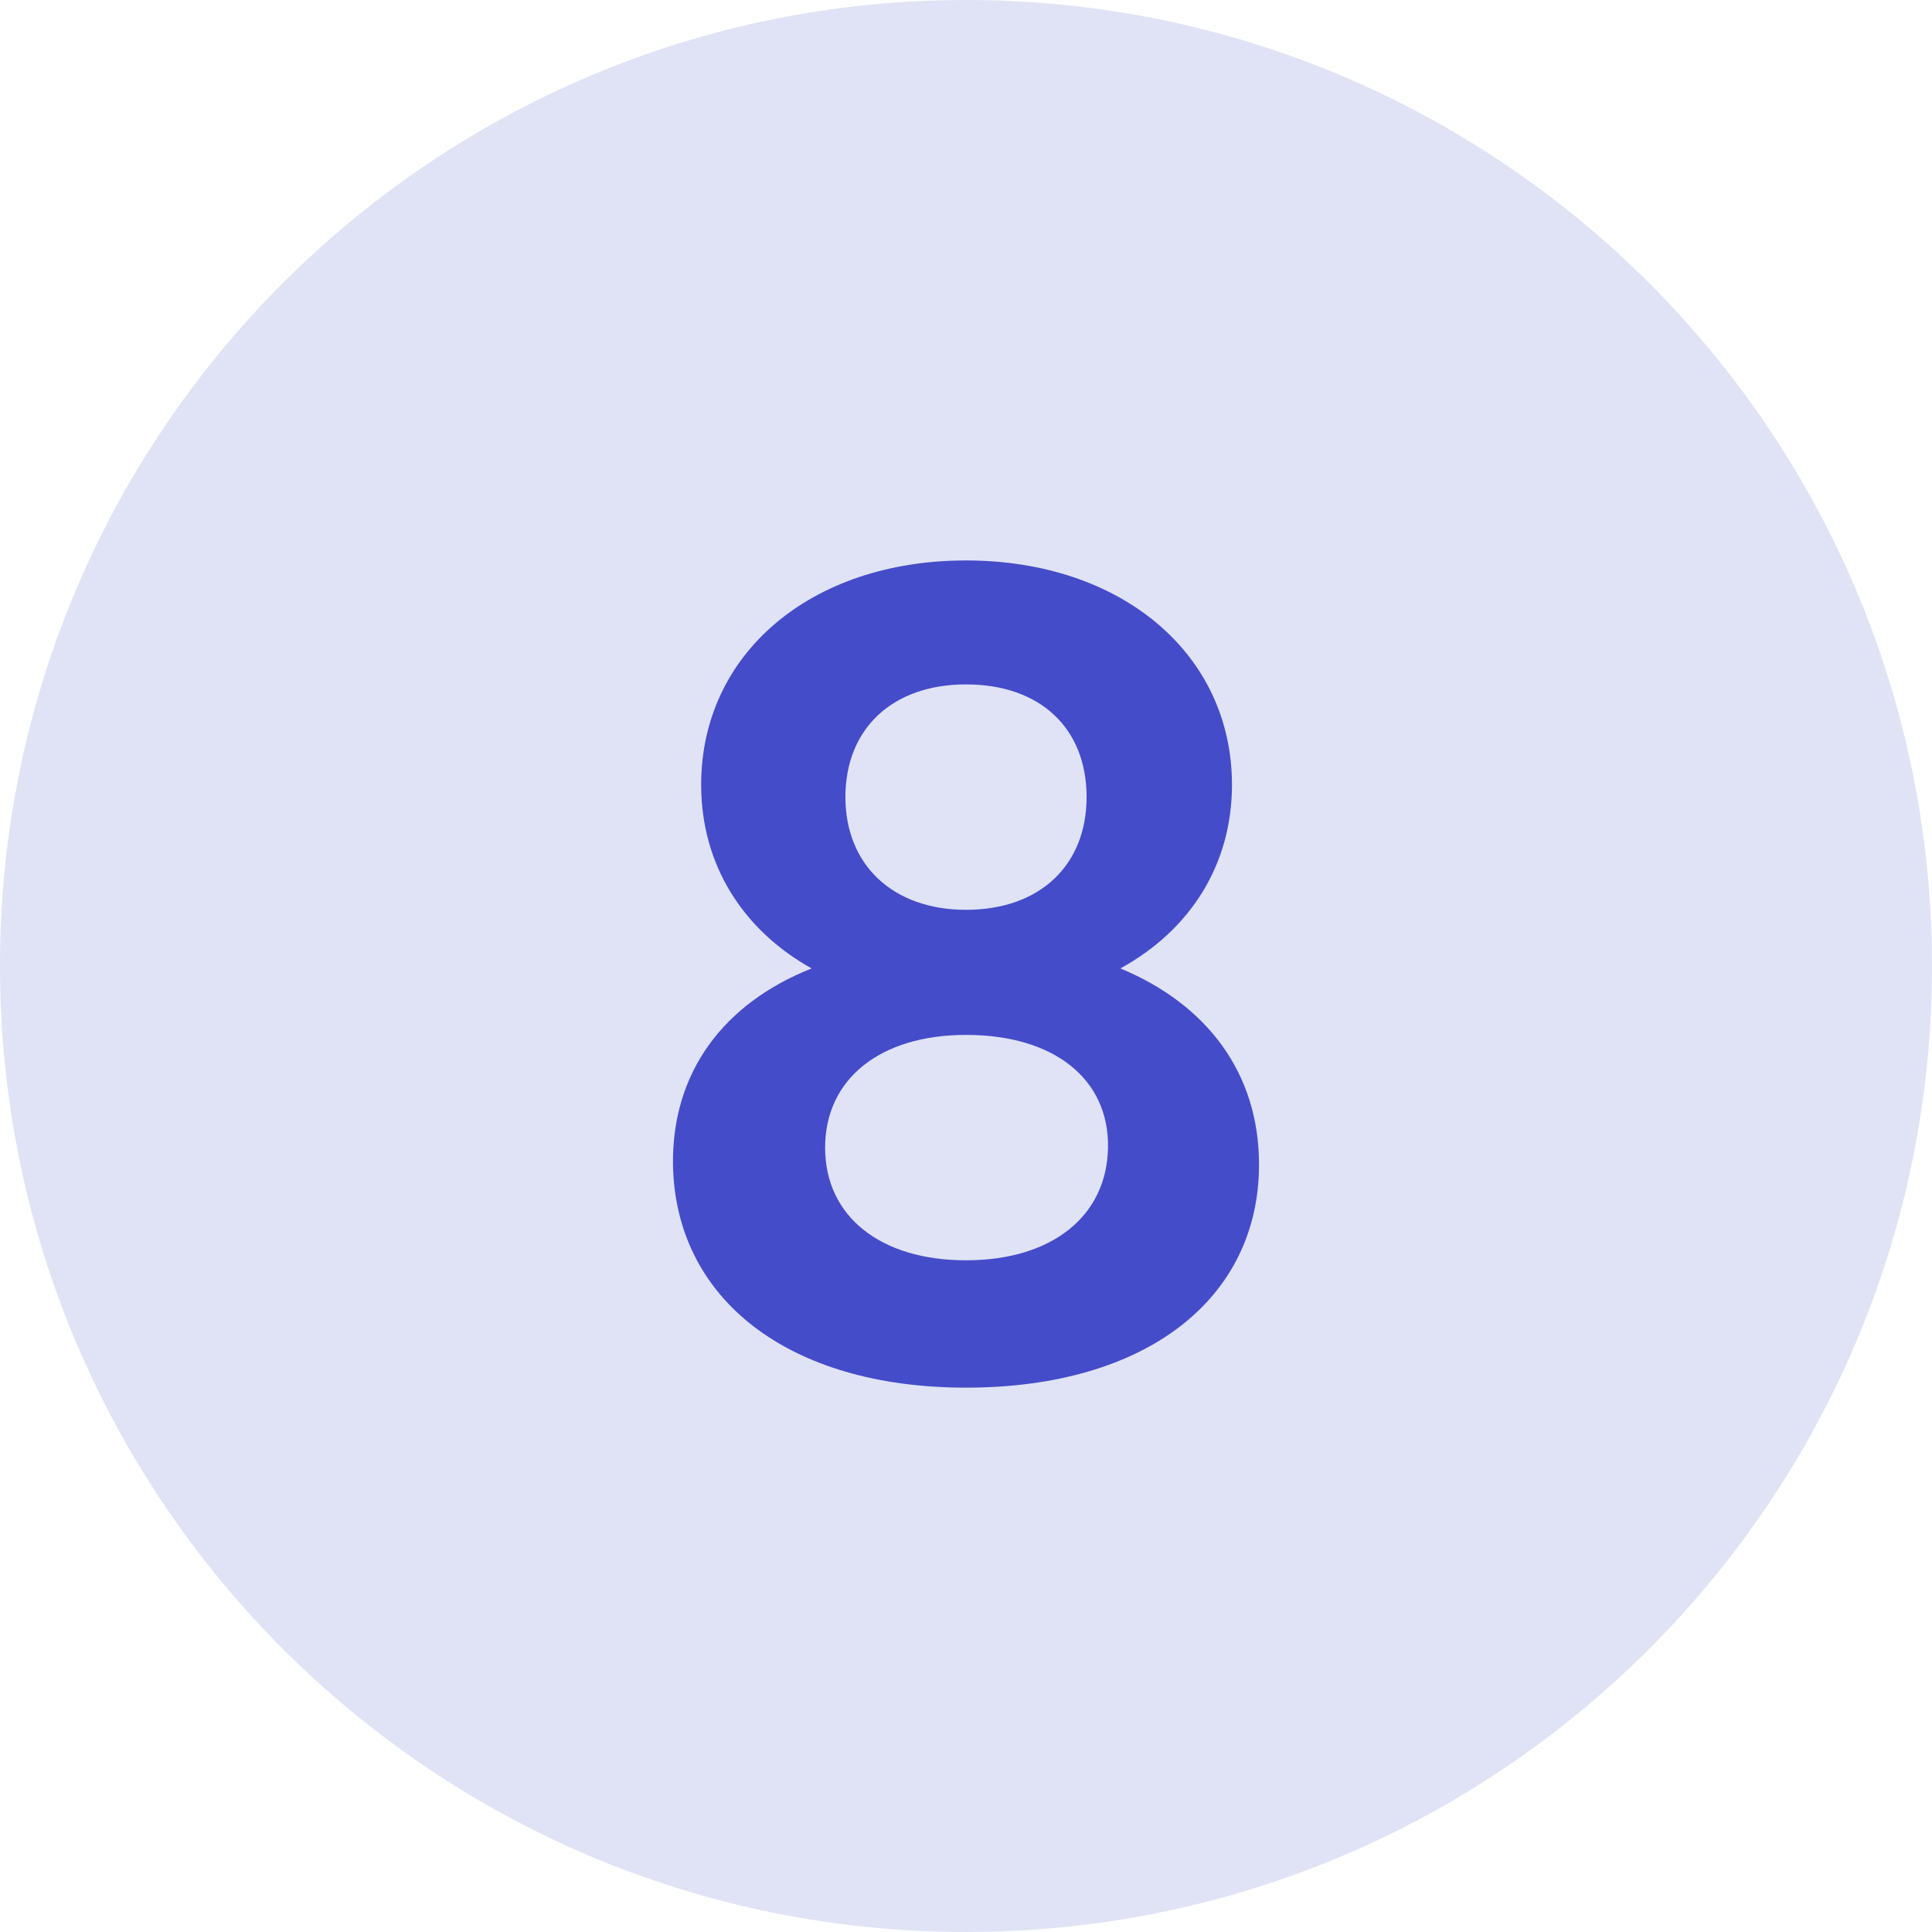
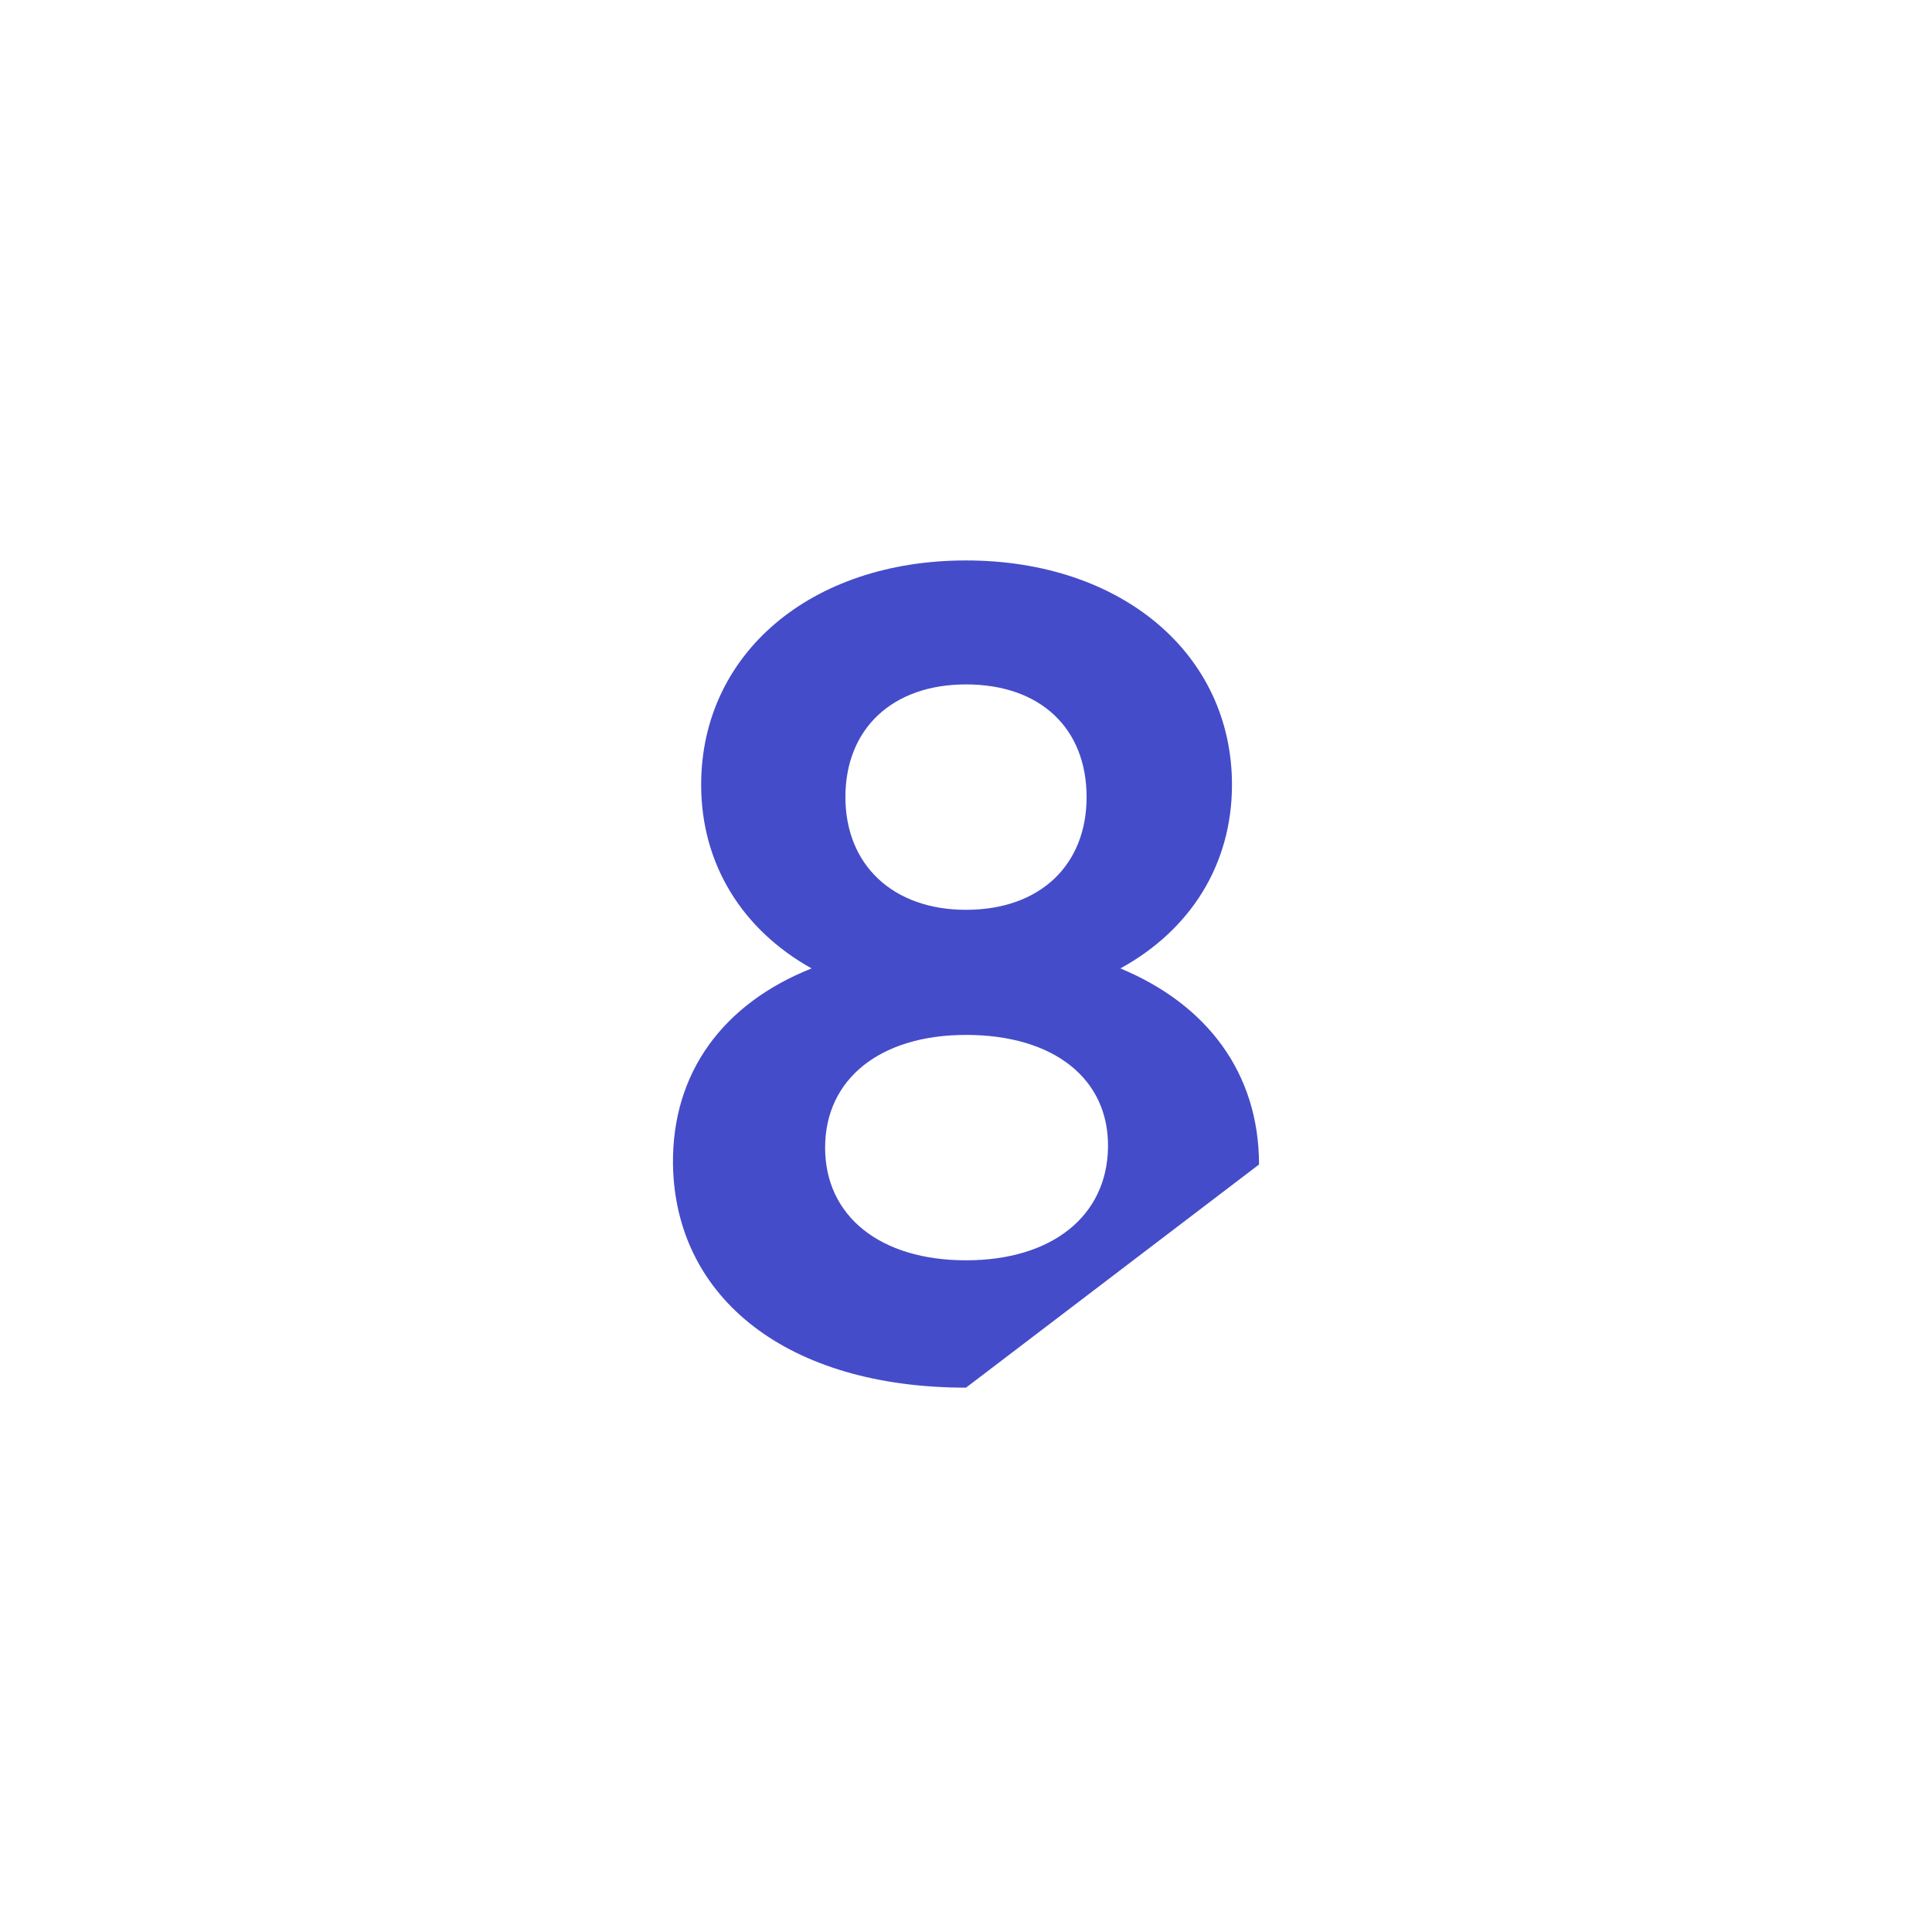
<svg xmlns="http://www.w3.org/2000/svg" width="24" height="24" viewBox="0 0 24 24" fill="none">
-   <path d="M0 12C0 5.373 5.373 0 12 0V0C18.627 0 24 5.373 24 12V12C24 18.627 18.627 24 12 24V24C5.373 24 0 18.627 0 12V12Z" fill="#DFE3F5" />
-   <path d="M12 17.238C9.788 17.238 8.388 16.132 8.36 14.466C8.346 13.318 8.99 12.464 10.082 12.03C9.228 11.554 8.71 10.742 8.71 9.748C8.71 8.124 10.068 6.962 12 6.962C13.932 6.962 15.304 8.124 15.304 9.748C15.304 10.742 14.786 11.554 13.918 12.03C14.996 12.478 15.64 13.332 15.64 14.466C15.64 16.132 14.24 17.238 12 17.238ZM10.25 14.256C10.25 15.11 10.936 15.656 12 15.656C13.064 15.656 13.75 15.11 13.764 14.256C13.778 13.402 13.092 12.856 12 12.856C10.936 12.856 10.25 13.402 10.25 14.256ZM10.502 9.902C10.502 10.742 11.09 11.302 12 11.302C12.924 11.302 13.498 10.742 13.498 9.902C13.498 9.048 12.924 8.502 12 8.502C11.09 8.502 10.502 9.048 10.502 9.902Z" fill="#454CC9" />
+   <path d="M12 17.238C9.788 17.238 8.388 16.132 8.36 14.466C8.346 13.318 8.99 12.464 10.082 12.03C9.228 11.554 8.71 10.742 8.71 9.748C8.71 8.124 10.068 6.962 12 6.962C13.932 6.962 15.304 8.124 15.304 9.748C15.304 10.742 14.786 11.554 13.918 12.03C14.996 12.478 15.64 13.332 15.64 14.466ZM10.25 14.256C10.25 15.11 10.936 15.656 12 15.656C13.064 15.656 13.75 15.11 13.764 14.256C13.778 13.402 13.092 12.856 12 12.856C10.936 12.856 10.25 13.402 10.25 14.256ZM10.502 9.902C10.502 10.742 11.09 11.302 12 11.302C12.924 11.302 13.498 10.742 13.498 9.902C13.498 9.048 12.924 8.502 12 8.502C11.09 8.502 10.502 9.048 10.502 9.902Z" fill="#454CC9" />
</svg>